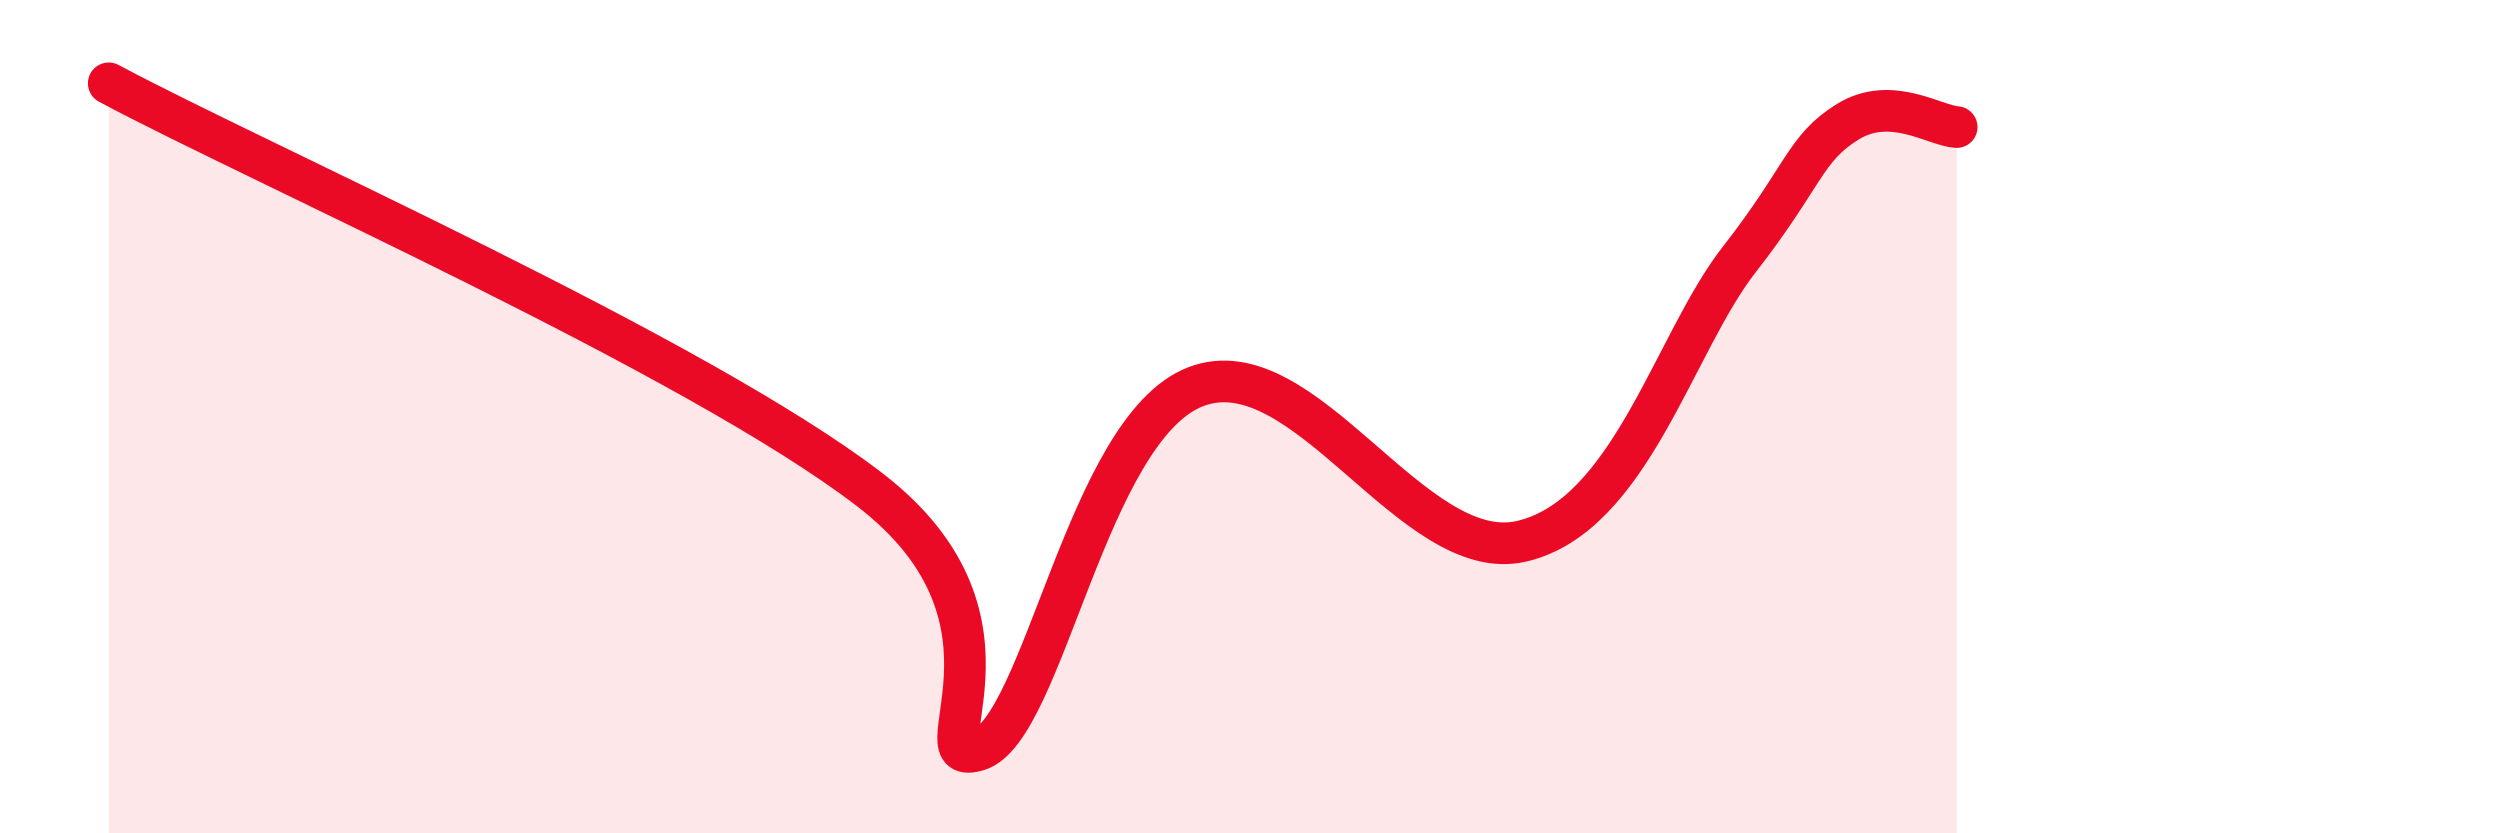
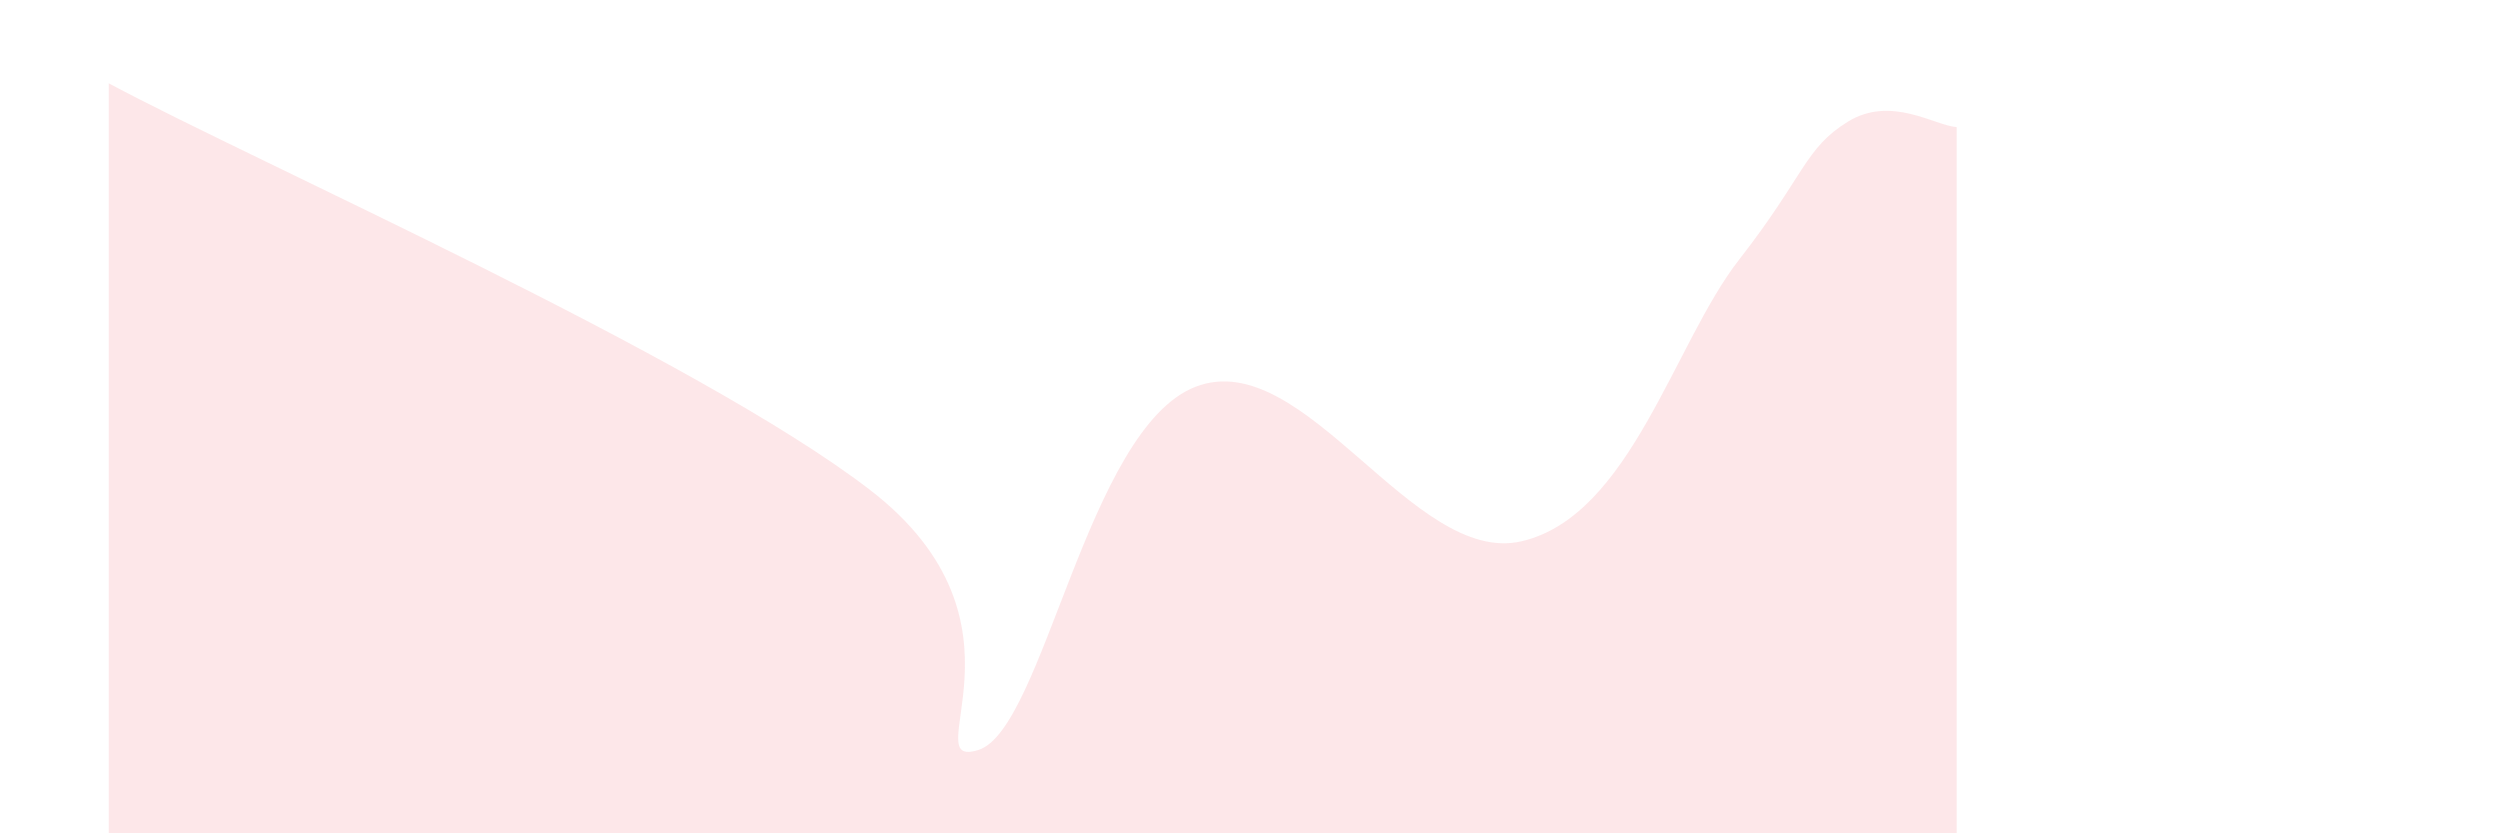
<svg xmlns="http://www.w3.org/2000/svg" width="60" height="20" viewBox="0 0 60 20">
  <path d="M 2.61,2 C 6.26,3.95 16.7,8.55 20.87,11.75 C 25.04,14.95 21.91,18.49 23.48,18 C 25.05,17.51 26.09,10.28 28.7,9.28 C 31.31,8.28 33.91,13.6 36.52,12.99 C 39.13,12.38 40.17,8.24 41.74,6.23 C 43.31,4.22 43.31,3.56 44.35,2.92 C 45.39,2.28 46.44,3.02 46.96,3.05L46.96 20L2.61 20Z" fill="#EB0A25" opacity="0.1" stroke-linecap="round" stroke-linejoin="round" />
-   <path d="M 2.61,2 C 6.26,3.95 16.7,8.55 20.87,11.75 C 25.04,14.95 21.91,18.49 23.48,18 C 25.05,17.51 26.09,10.28 28.7,9.28 C 31.31,8.28 33.91,13.6 36.52,12.99 C 39.13,12.38 40.17,8.24 41.74,6.23 C 43.31,4.22 43.31,3.56 44.35,2.92 C 45.39,2.28 46.44,3.02 46.96,3.05" stroke="#EB0A25" stroke-width="1" fill="none" stroke-linecap="round" stroke-linejoin="round" />
</svg>